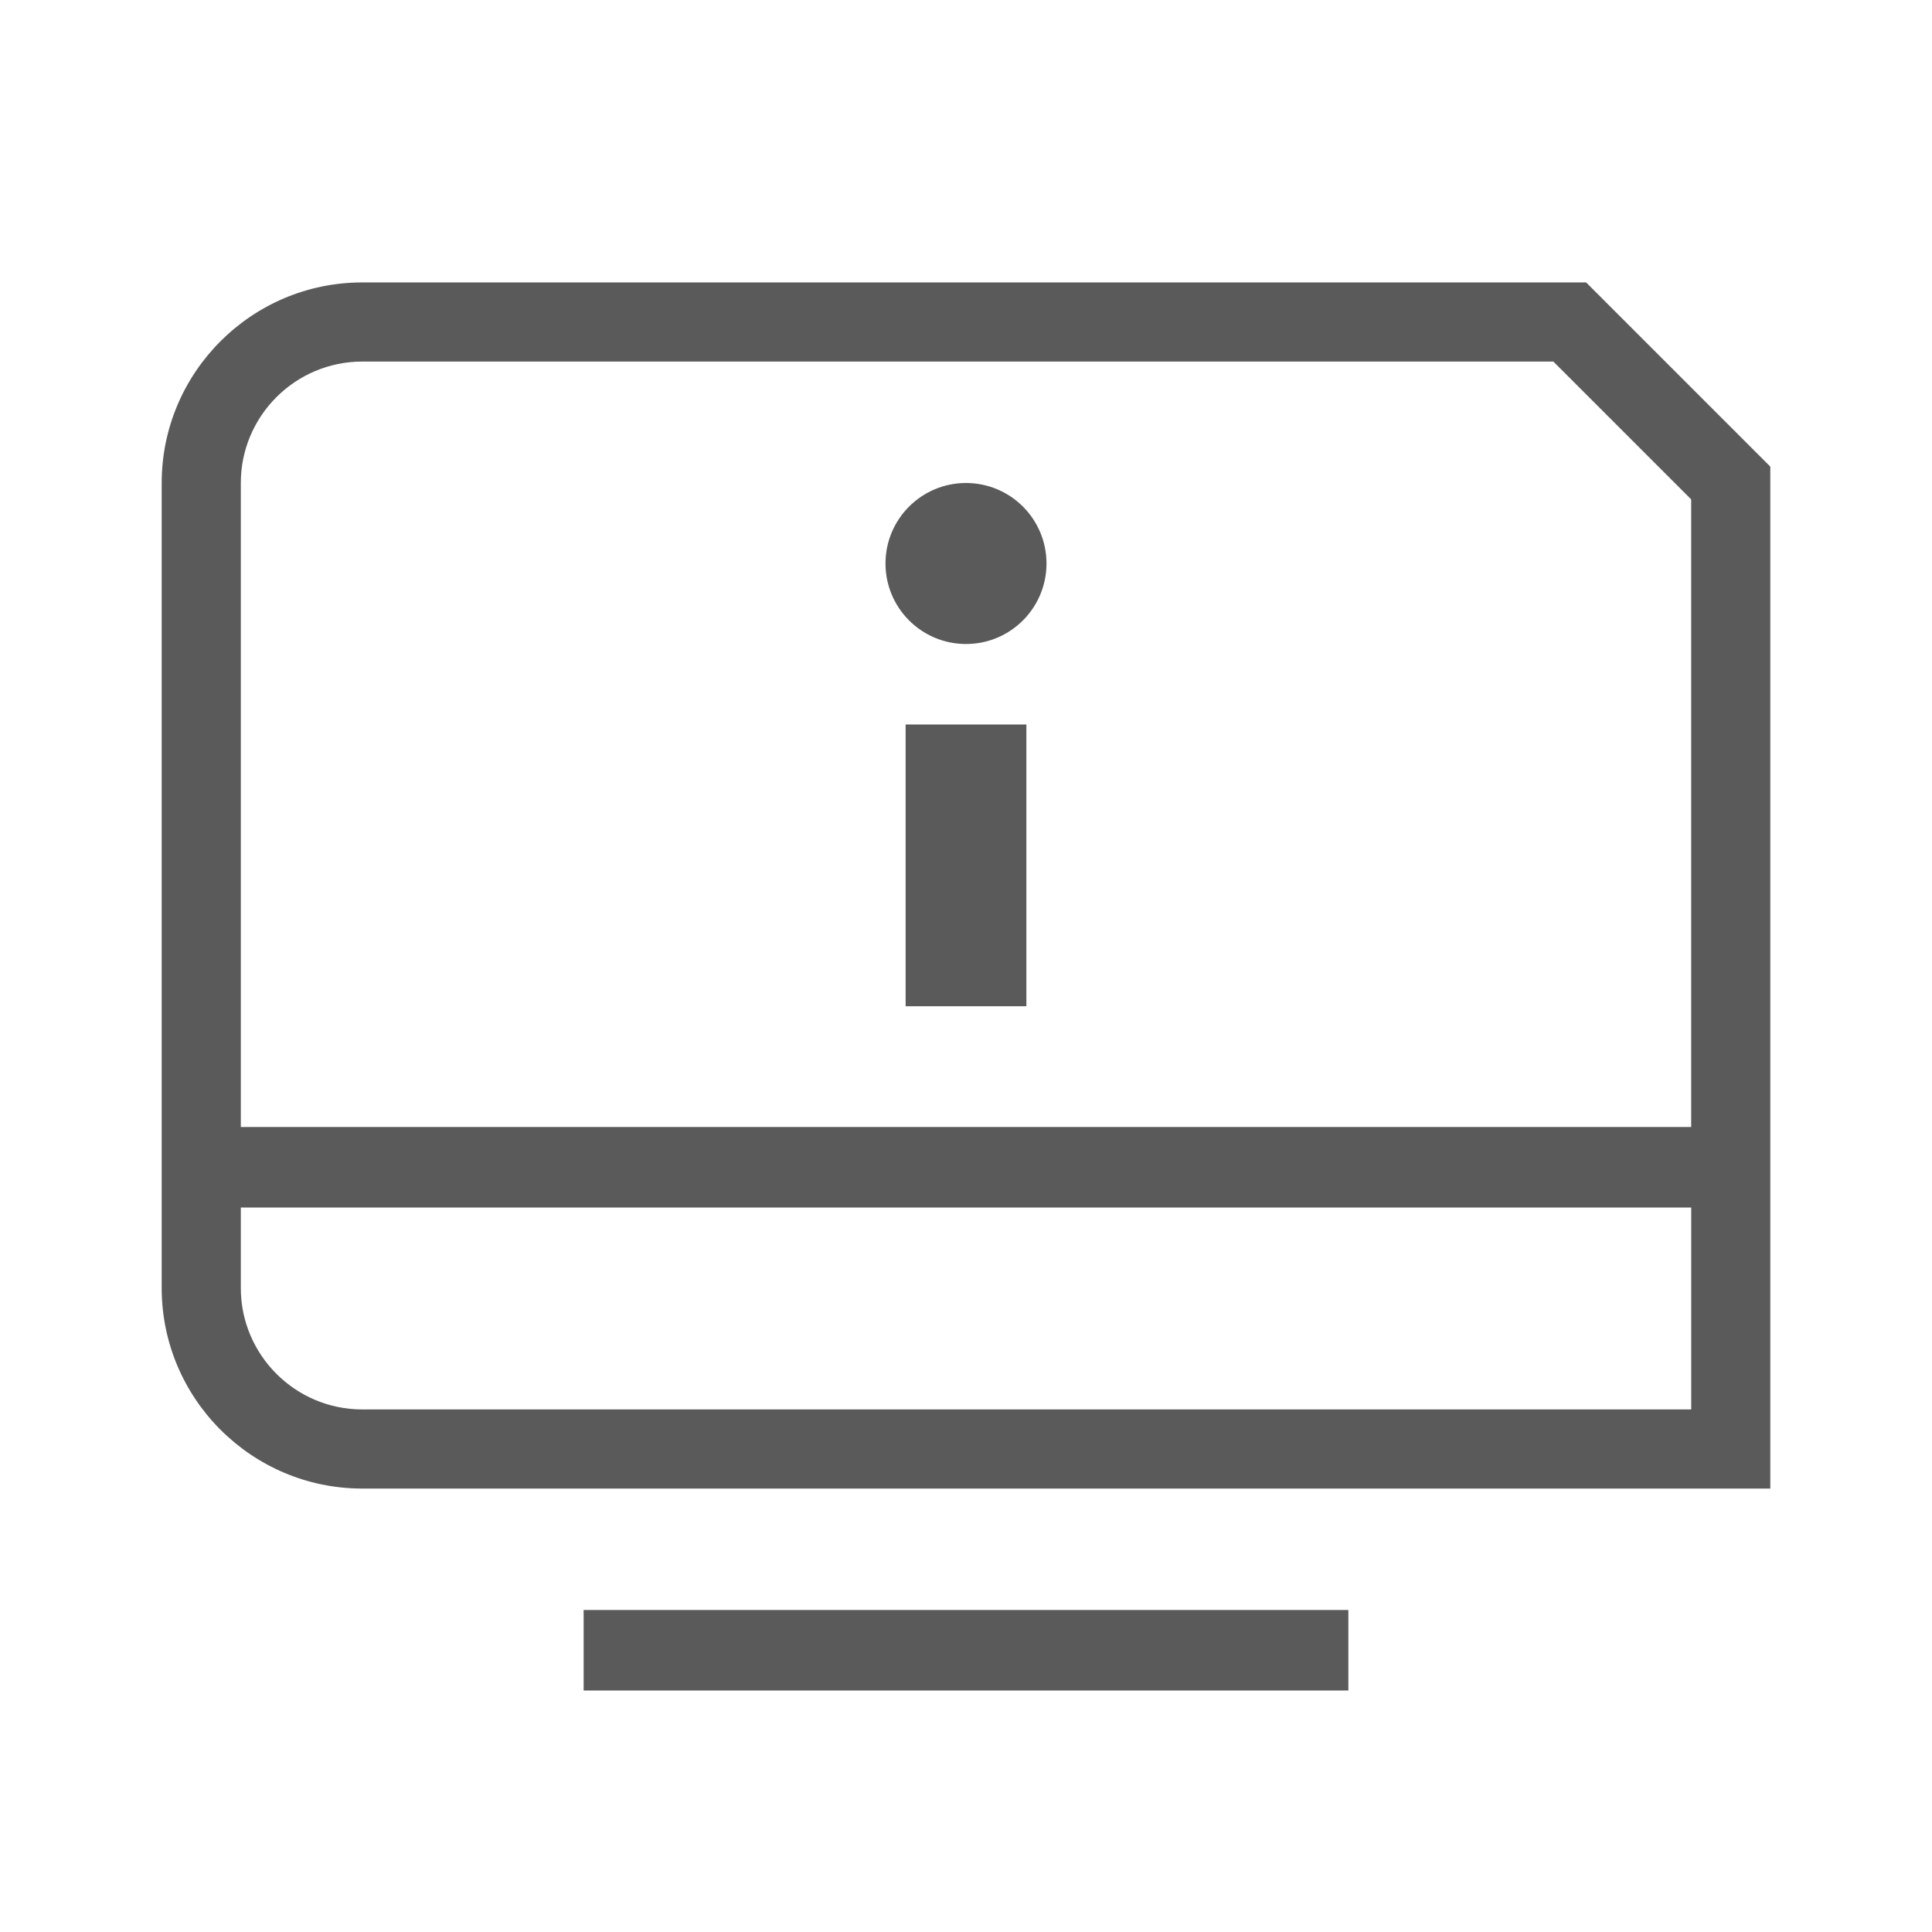
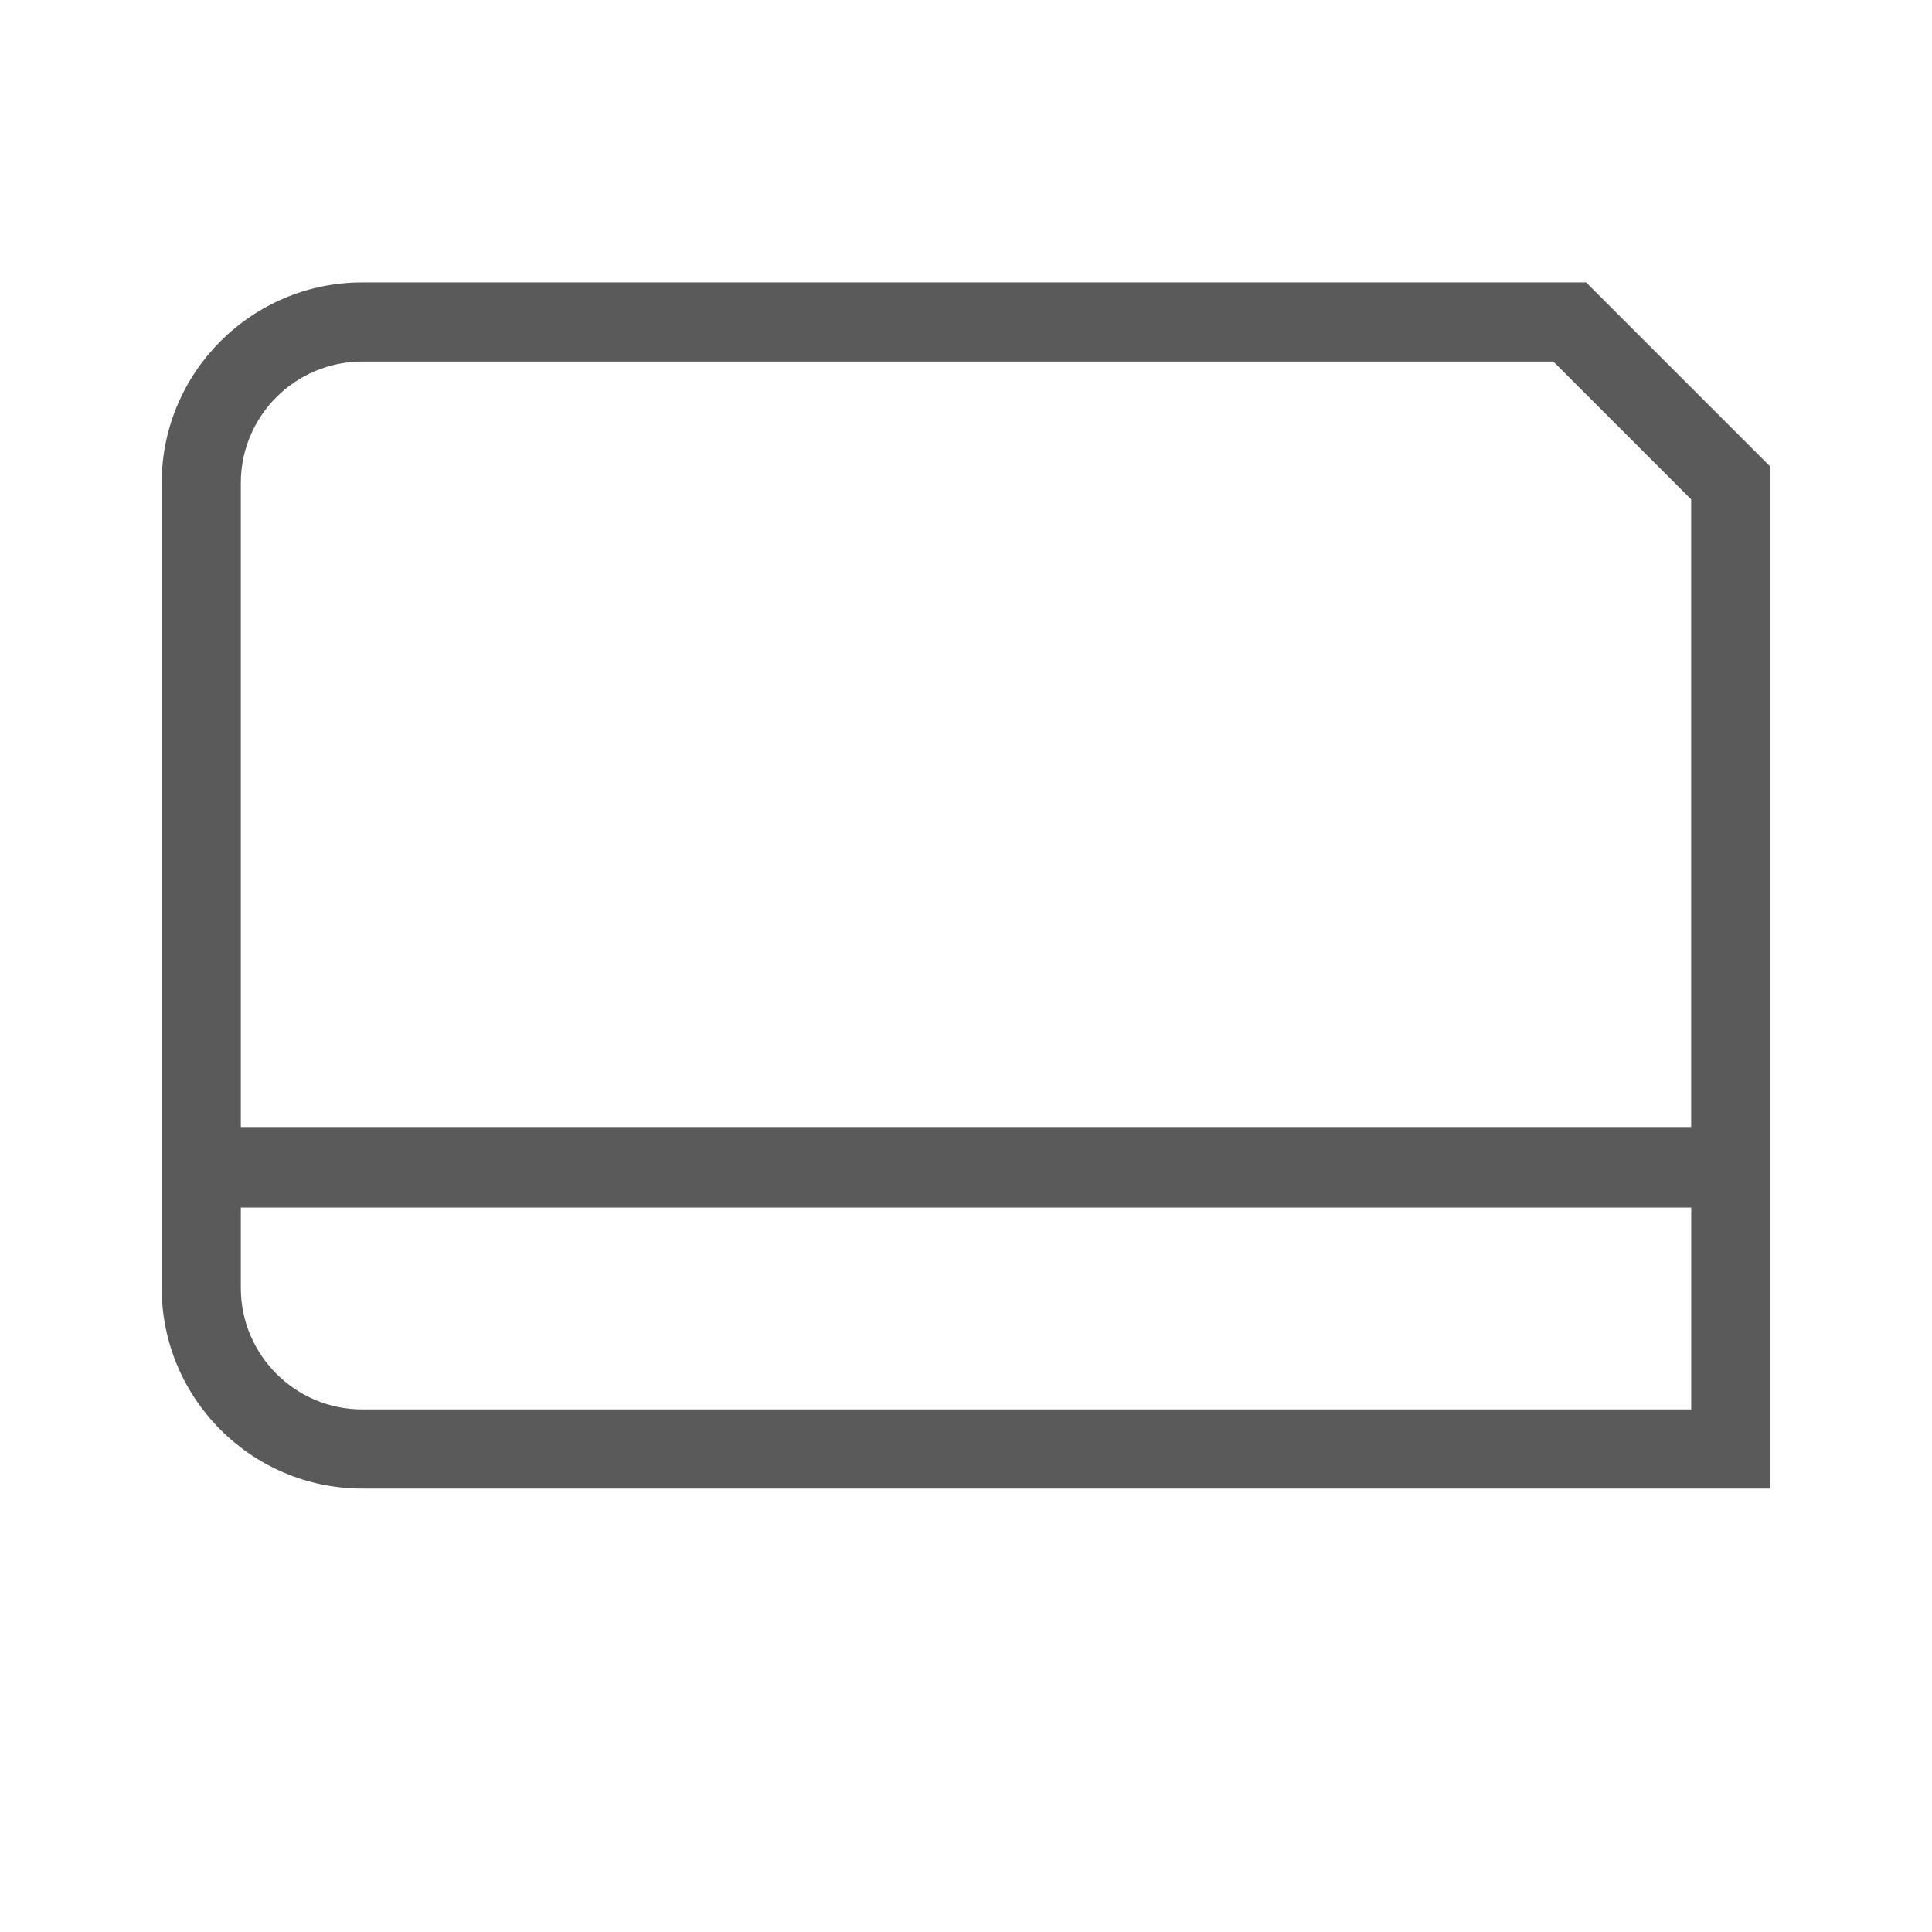
<svg xmlns="http://www.w3.org/2000/svg" version="1.1" id="Capa_1" x="0px" y="0px" viewBox="0 0 480 480" style="enable-background:new 0 0 480 480;" xml:space="preserve">
  <style type="text/css">
	.st0{fill:#5A5A5A;}
</style>
  <g>
    <path class="st0" d="M394.07,70.17H90c-27.47,0-49.83,22.35-49.83,49.83v200c0,27.47,22.35,49.83,49.83,49.83h349.83v-253.9   L394.07,70.17z M90,89.83h295.93l34.24,34.24V280H59.83V120C59.83,103.36,73.36,89.83,90,89.83z M59.83,300h360.35v50.17H90   c-16.64,0-30.17-13.54-30.17-30.17V300z" />
-     <rect x="145" y="400" class="st0" width="190" height="20" />
-     <rect x="225" y="180" class="st0" width="30" height="70" />
-     <circle class="st0" cx="240" cy="140" r="20" />
  </g>
</svg>